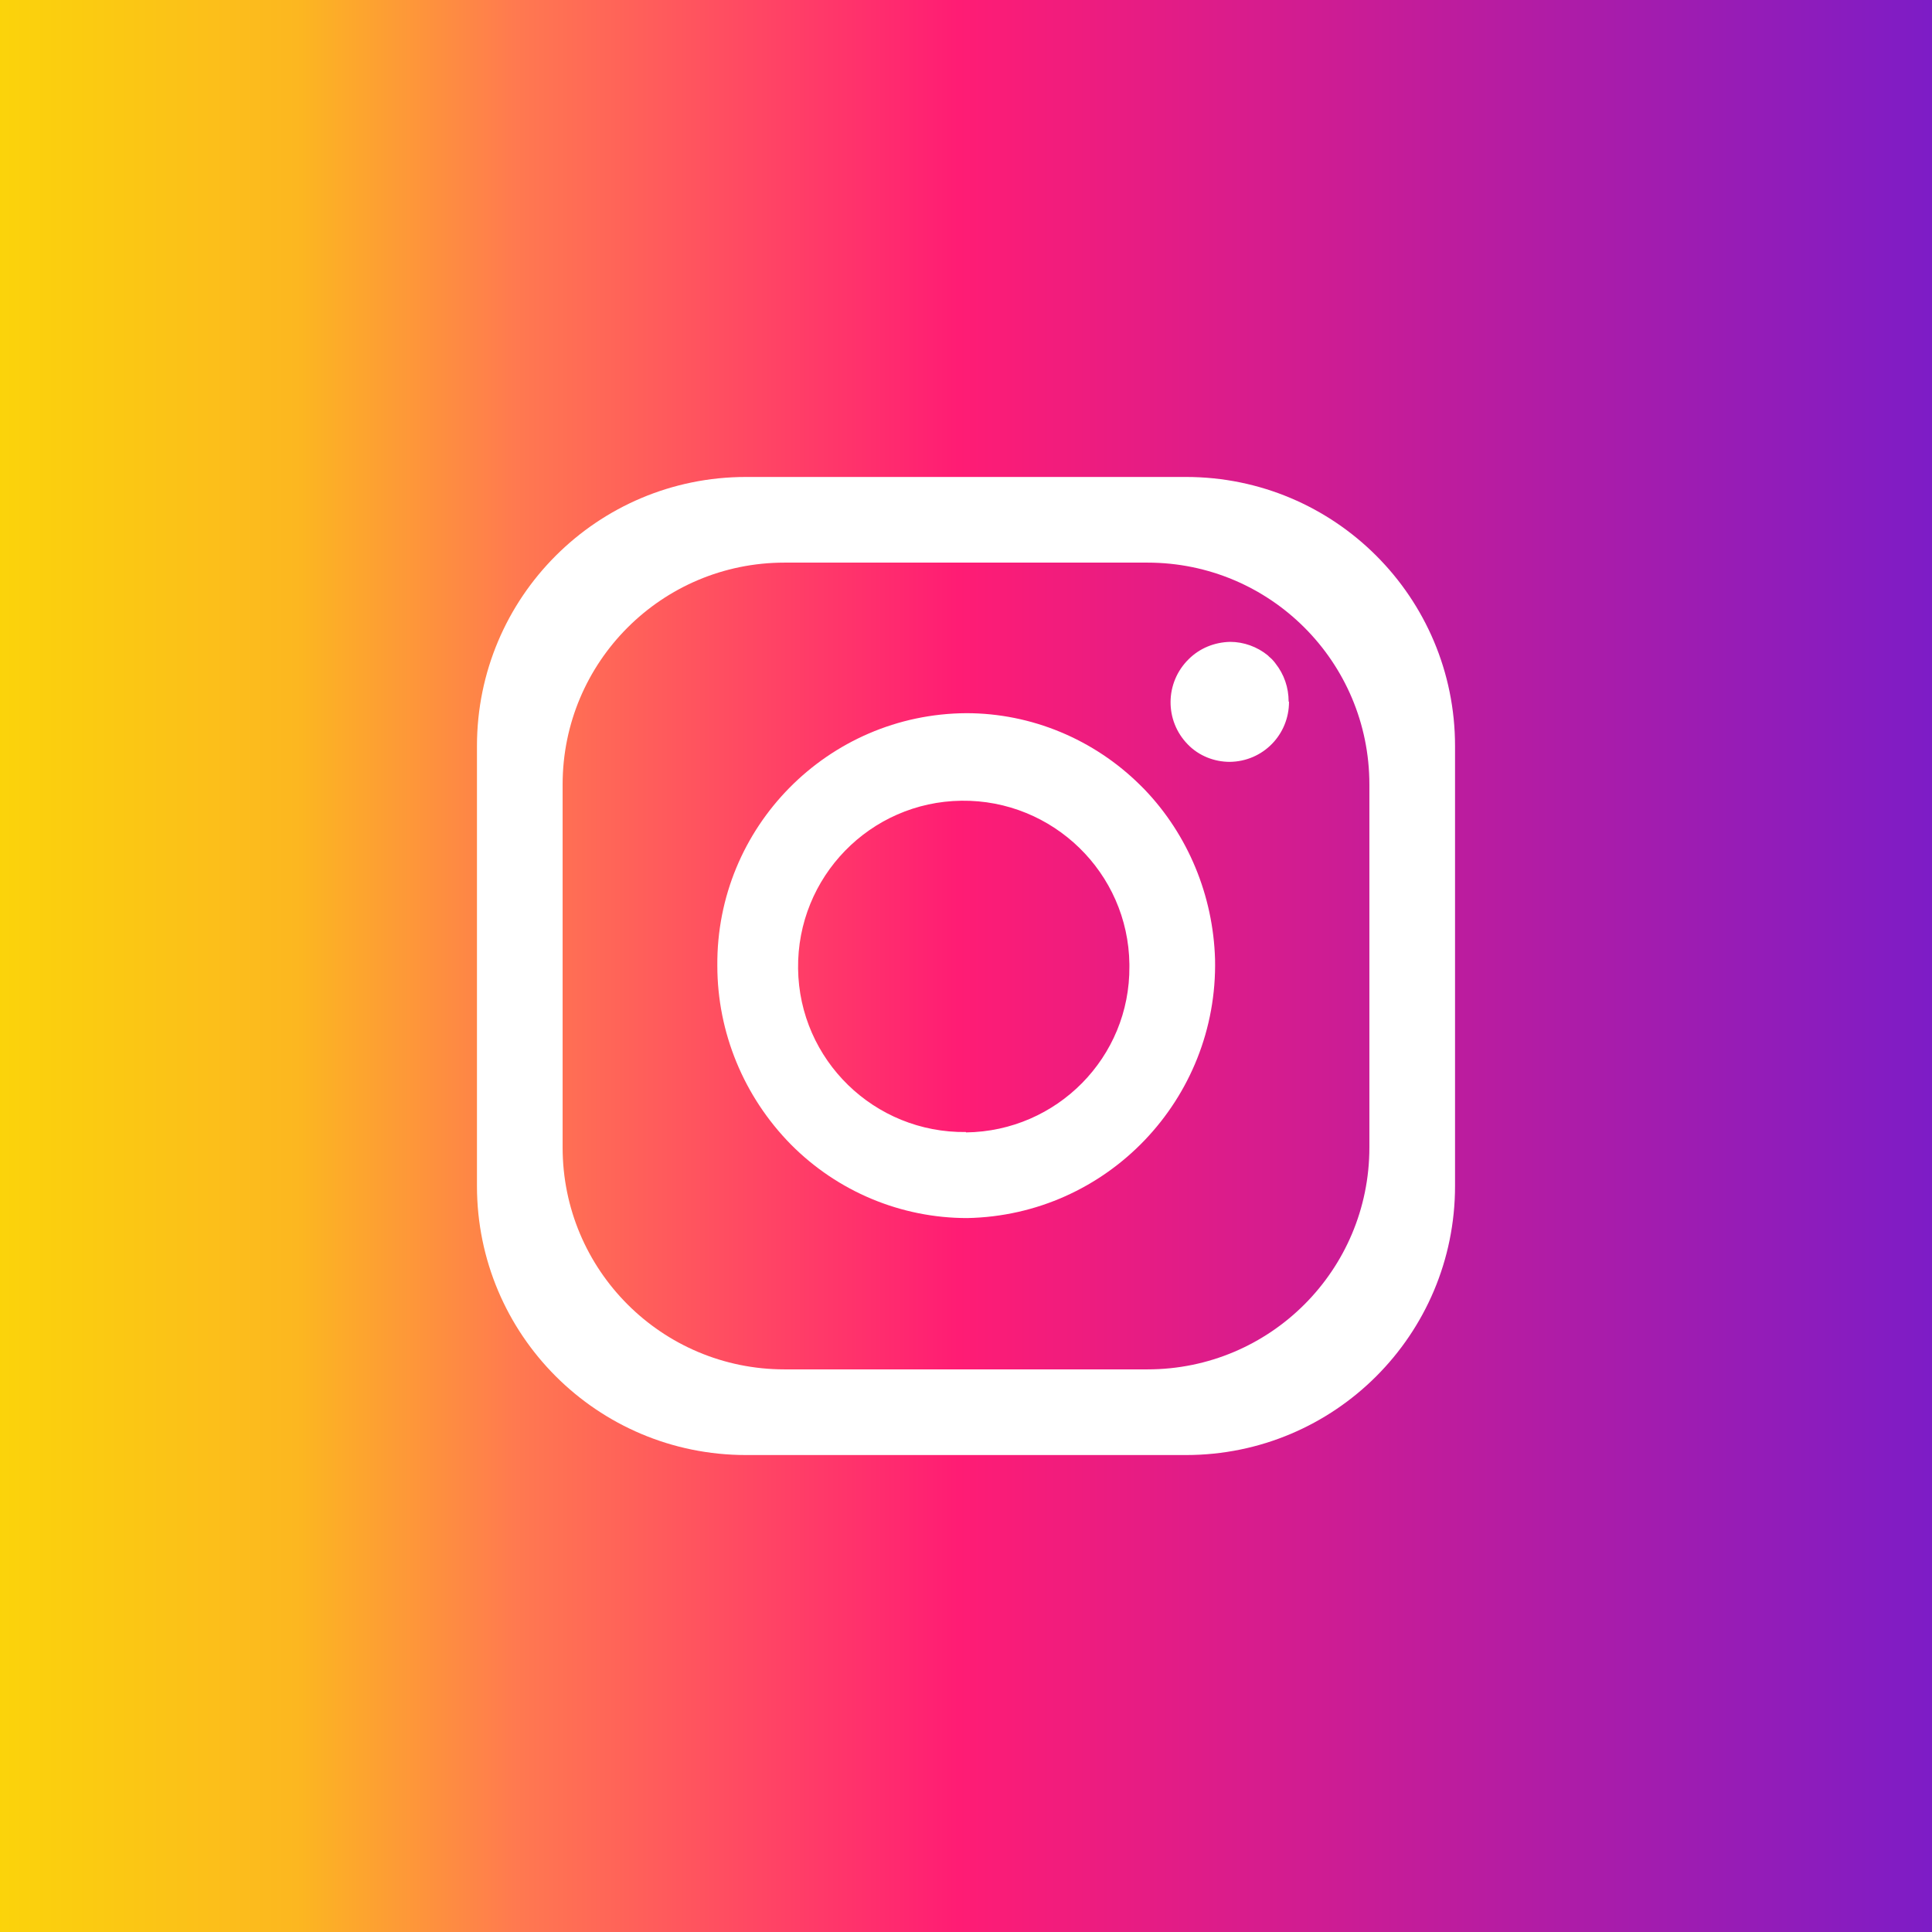
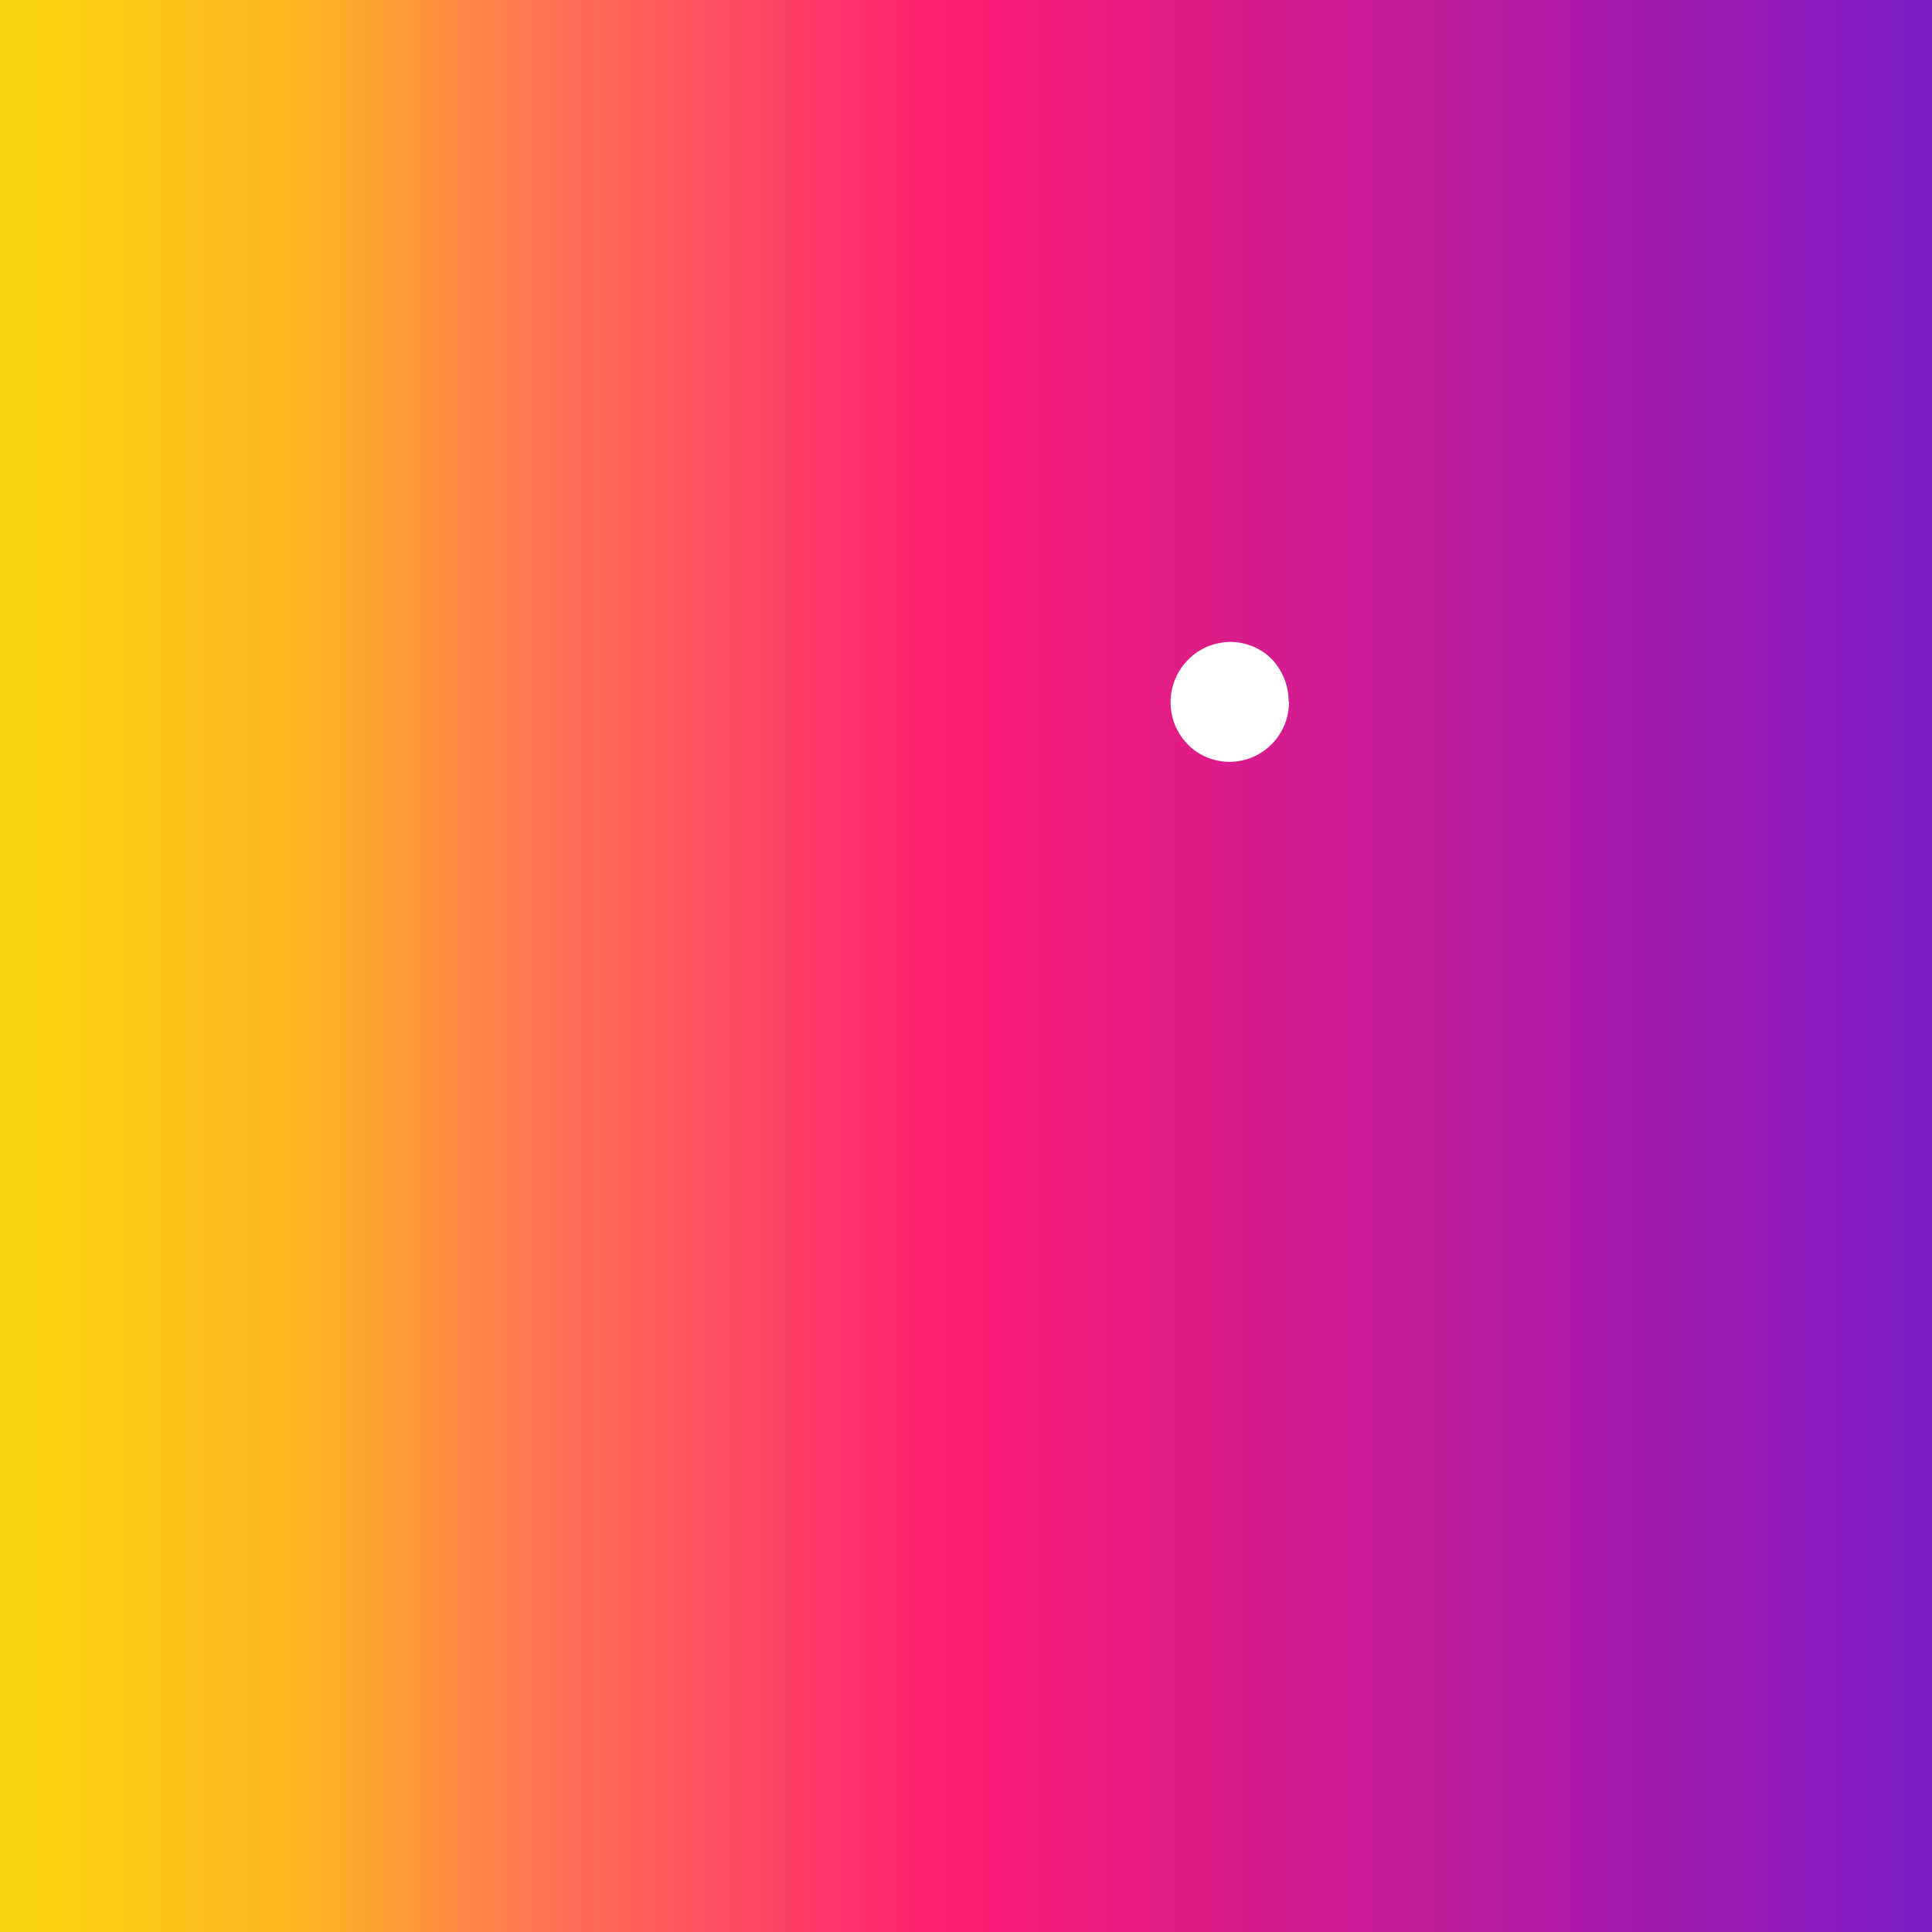
<svg xmlns="http://www.w3.org/2000/svg" version="1.1" viewBox="0 0 512 512">
  <rect x="0" y="0" width="512" height="512" fill="#333333" stroke="none" />
  <defs>
    <style>
      .cls-1 {
        fill: url(#_未命名漸層);
      }

      .cls-2 {
        fill: #fff;
      }
    </style>
    <linearGradient id="_未命名漸層" data-name="未命名漸層" x1="-38" y1="261.8" x2="546" y2="261.8" gradientUnits="userSpaceOnUse">
      <stop offset="0" stop-color="#fae100" />
      <stop offset=".2" stop-color="#fcb720" />
      <stop offset=".3" stop-color="#ff7950" />
      <stop offset=".5" stop-color="#ff1c74" />
      <stop offset="1" stop-color="#6c1cd1" />
    </linearGradient>
  </defs>
  <g>
    <g id="_圖層_1" data-name="圖層_1">
      <rect class="cls-1" x="-38" y="-20.7" width="584" height="565" />
      <g id="_03.Instagram">
        <g id="Icon">
-           <path class="cls-2" d="M314.3,126.4h-116.6c-39.4,0-71.3,31.9-71.3,71.3v116.6c0,39.4,31.9,71.3,71.3,71.3h116.6c39.4,0,71.3-31.9,71.3-71.3v-116.6c0-39.4-31.9-71.3-71.3-71.3ZM362.9,304.1c0,32.5-26.3,58.8-58.8,58.8h-96.2c-32.5,0-58.8-26.3-58.8-58.8h0v-96.2c0-32.5,26.3-58.8,58.8-58.8h96.2c32.5,0,58.8,26.3,58.8,58.8h0v96.2h0Z" />
-           <path class="cls-2" d="M303.3,209.2l-.6-.6-.5-.5c-12.3-12.2-28.9-19.1-46.1-19.1-36.7.2-66.3,30.2-66,66.9h0c0,17.7,7,34.7,19.5,47.4,12.4,12.5,29.2,19.5,46.7,19.5,37.1-.7,66.5-31.5,65.7-68.6-.5-16.8-7.1-32.9-18.7-45ZM256,300c-24.3.3-44.2-19.1-44.5-43.3-.3-24.3,19.1-44.2,43.3-44.5s44.2,19.1,44.5,43.3v.6c.2,24.1-19.2,43.7-43.3,44h0Z" />
          <path class="cls-2" d="M341.6,186c0,8.7-6.9,15.8-15.7,15.9h0c-4.1,0-8.2-1.6-11.1-4.6-6.2-6.3-6.1-16.4.2-22.6,2.9-2.9,6.8-4.5,11-4.6,3.6,0,7.2,1.3,10,3.6l.3.3c.5.4,1,.9,1.4,1.4l.3.4c2.3,2.9,3.5,6.4,3.5,10.1h0Z" />
        </g>
      </g>
    </g>
  </g>
</svg>